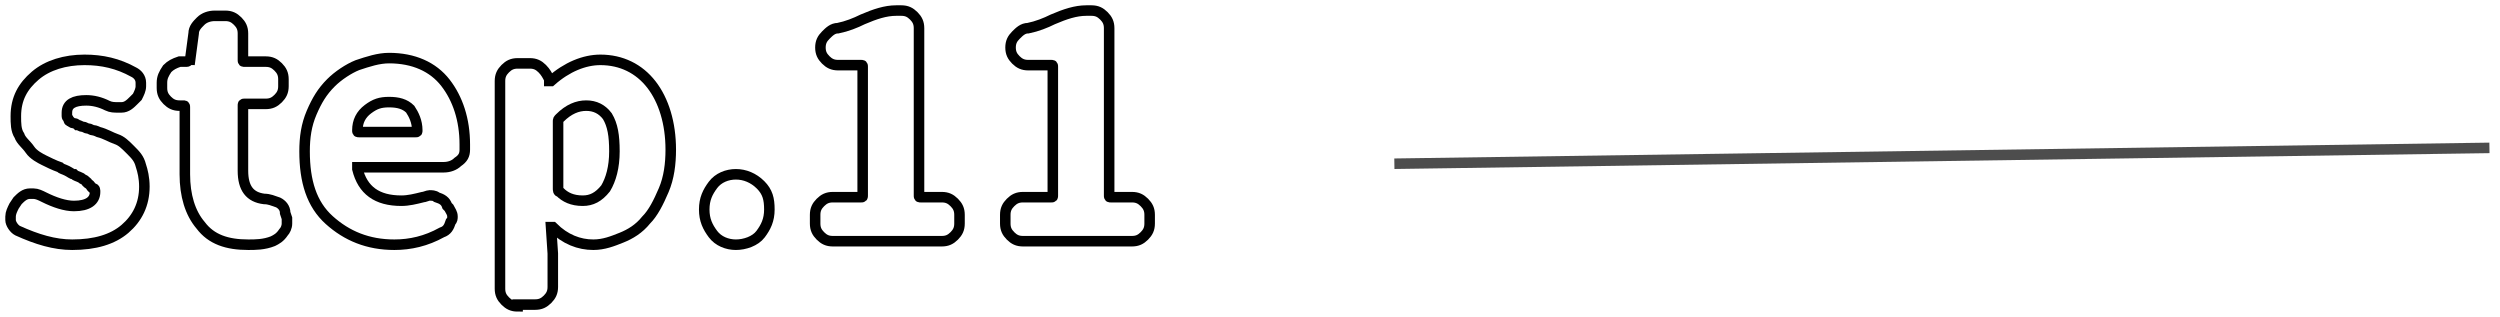
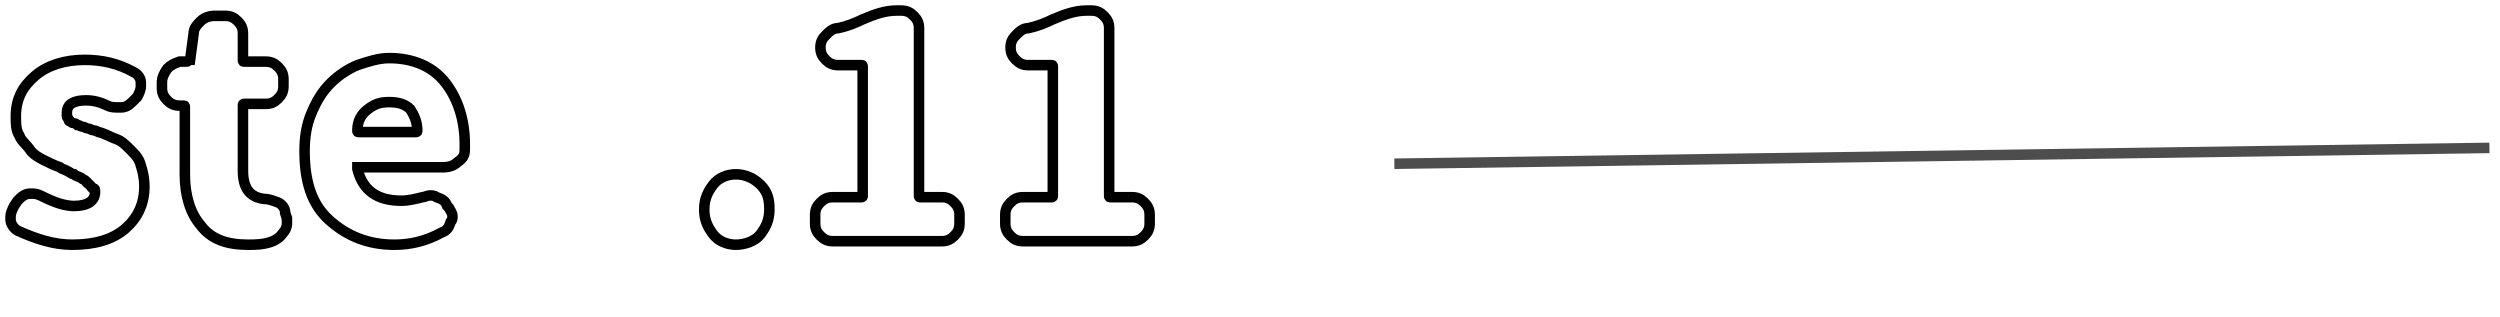
<svg xmlns="http://www.w3.org/2000/svg" width="142" height="18" viewBox="0 0 142 18" fill="none">
  <path d="M4.1 13.9C3.1 13.9 2.1 13.6 1 13.1C0.8 13 0.6 12.7 0.6 12.5C0.6 12.4 0.6 12.4 0.6 12.3C0.6 12.1 0.7 11.9 0.8 11.7L1 11.4C1.2 11.2 1.4 11 1.7 11C1.8 11 1.8 11 1.9 11C2.1 11 2.3 11.1 2.5 11.2C3.1 11.5 3.7 11.7 4.2 11.7C5 11.7 5.4 11.4 5.4 10.9C5.4 10.8 5.4 10.7 5.3 10.7C5.2 10.7 5.2 10.6 5.1 10.5C5 10.4 4.9 10.4 4.9 10.3C4.8 10.2 4.7 10.2 4.6 10.1C4.4 10 4.3 10 4.2 9.9C4.1 9.9 4 9.8 3.8 9.7C3.6 9.6 3.5 9.6 3.4 9.5C3.1 9.4 2.7 9.2 2.5 9.1C2.3 9 1.9 8.8 1.7 8.5C1.5 8.2 1.2 8 1.1 7.7C0.9 7.4 0.9 7 0.9 6.6C0.9 5.6 1.3 4.9 2 4.3C2.7 3.7 3.7 3.4 4.8 3.4C5.8 3.4 6.7 3.6 7.6 4.1C7.8 4.2 8 4.4 8 4.7C8 4.8 8 4.8 8 4.9C8 5.1 7.9 5.3 7.8 5.5L7.6 5.7C7.4 5.9 7.2 6.1 6.9 6.1C6.8 6.1 6.7 6.1 6.7 6.1C6.5 6.1 6.3 6.1 6.1 6C5.7 5.8 5.3 5.7 4.9 5.7C4.2 5.7 3.8 5.9 3.8 6.4C3.8 6.5 3.8 6.5 3.8 6.6C3.8 6.7 3.9 6.7 3.9 6.8C3.9 6.9 4 6.9 4 6.9C4 6.9 4.1 7 4.2 7C4.3 7 4.4 7.1 4.4 7.1C4.5 7.1 4.6 7.2 4.7 7.2C4.8 7.2 4.9 7.3 5 7.3C5.1 7.3 5.2 7.4 5.3 7.4C5.4 7.4 5.6 7.5 5.6 7.5C6 7.6 6.3 7.8 6.6 7.9C6.9 8 7.1 8.2 7.4 8.5C7.7 8.8 7.9 9 8 9.4C8.1 9.7 8.2 10.1 8.2 10.6C8.2 11.6 7.8 12.4 7.1 13C6.4 13.6 5.4 13.9 4.1 13.9Z" stroke="black" stroke-width="0.598" />
  <path d="M14.099 13.9C12.899 13.9 11.999 13.6 11.399 12.8C10.799 12.1 10.499 11.1 10.499 9.9V6.1C10.499 6 10.499 6 10.399 6H10.199C9.899 6 9.699 5.9 9.499 5.7C9.299 5.5 9.199 5.3 9.199 5V4.7C9.199 4.4 9.299 4.2 9.499 3.9C9.699 3.7 9.899 3.6 10.199 3.5H10.599C10.699 3.5 10.699 3.4 10.799 3.4L10.999 1.9C10.999 1.6 11.199 1.4 11.399 1.2C11.599 1 11.899 0.9 12.199 0.9H12.799C13.099 0.9 13.299 1 13.499 1.2C13.699 1.4 13.799 1.6 13.799 1.9V3.4C13.799 3.5 13.799 3.5 13.899 3.5H15.099C15.399 3.5 15.599 3.6 15.799 3.8C15.999 4 16.099 4.2 16.099 4.5V4.9C16.099 5.2 15.999 5.4 15.799 5.6C15.599 5.8 15.399 5.9 15.099 5.9H13.899C13.799 5.9 13.799 5.9 13.799 6V9.7C13.799 10.7 14.199 11.2 14.999 11.3C15.299 11.3 15.499 11.4 15.799 11.5C15.999 11.6 16.199 11.8 16.199 12.1L16.299 12.4C16.299 12.5 16.299 12.6 16.299 12.7C16.299 12.9 16.199 13.1 16.099 13.2C15.899 13.5 15.699 13.6 15.499 13.7C14.999 13.9 14.499 13.9 14.099 13.9Z" stroke="black" stroke-width="0.598" />
  <path d="M22.4 13.9C20.9 13.9 19.7 13.4 18.7 12.5C17.7 11.6 17.3 10.3 17.3 8.6C17.3 7.8 17.4 7.1 17.7 6.4C18 5.7 18.3 5.2 18.8 4.7C19.2 4.3 19.8 3.9 20.3 3.7C20.9 3.5 21.5 3.3 22.1 3.3C23.5 3.3 24.6 3.8 25.3 4.7C26 5.6 26.4 6.8 26.4 8.2C26.4 8.3 26.4 8.4 26.4 8.5C26.4 8.8 26.3 9 26 9.2C25.8 9.4 25.5 9.5 25.2 9.5H20.4H20.3V9.6C20.6 10.8 21.4 11.4 22.8 11.4C23.2 11.4 23.6 11.3 24 11.2C24.1 11.2 24.3 11.1 24.4 11.1C24.5 11.1 24.7 11.1 24.8 11.2C25.1 11.3 25.3 11.4 25.4 11.7L25.5 11.8C25.6 12 25.7 12.1 25.7 12.3C25.7 12.4 25.7 12.5 25.6 12.6C25.5 12.9 25.4 13.1 25.1 13.2C24.2 13.7 23.3 13.9 22.4 13.9ZM20.3 7.4C20.3 7.5 20.3 7.5 20.4 7.5H23.6C23.7 7.5 23.7 7.5 23.7 7.4C23.7 6.9 23.5 6.5 23.3 6.2C23 5.9 22.6 5.8 22.1 5.8C21.6 5.8 21.3 5.9 20.9 6.2C20.5 6.5 20.3 6.9 20.3 7.4Z" stroke="black" stroke-width="0.598" />
-   <path d="M29.399 17.4C29.099 17.4 28.899 17.3 28.699 17.1C28.499 16.9 28.399 16.7 28.399 16.4V4.6C28.399 4.3 28.499 4.1 28.699 3.9C28.899 3.7 29.099 3.6 29.399 3.6H30.099C30.399 3.6 30.599 3.7 30.799 3.9C30.999 4.1 31.099 4.3 31.199 4.5V4.6C31.199 4.6 31.199 4.6 31.299 4.6C32.199 3.8 33.199 3.4 34.099 3.4C35.299 3.4 36.299 3.9 36.999 4.8C37.699 5.7 38.099 7 38.099 8.5C38.099 9.3 37.999 10.1 37.699 10.8C37.399 11.5 37.099 12.1 36.699 12.5C36.299 13 35.799 13.3 35.299 13.5C34.799 13.7 34.299 13.9 33.699 13.9C32.899 13.9 32.099 13.6 31.399 12.9C31.399 12.9 31.399 12.9 31.299 12.9L31.399 14.4V16.3C31.399 16.6 31.299 16.8 31.099 17C30.899 17.2 30.699 17.3 30.399 17.3H29.399V17.4ZM33.099 11.4C33.599 11.4 33.999 11.2 34.399 10.7C34.699 10.2 34.899 9.5 34.899 8.6C34.899 7.7 34.799 7.1 34.499 6.6C34.199 6.2 33.799 6 33.299 6C32.799 6 32.299 6.2 31.799 6.7C31.699 6.8 31.699 6.8 31.699 6.9V10.7C31.699 10.8 31.699 10.9 31.799 10.9C32.099 11.2 32.499 11.4 33.099 11.4Z" stroke="black" stroke-width="0.598" />
  <path d="M41.8 13.9C41.3 13.9 40.8 13.7 40.5 13.3C40.2 12.9 40 12.5 40 11.9C40 11.3 40.2 10.9 40.5 10.5C40.8 10.1 41.3 9.9 41.8 9.9C42.3 9.9 42.8 10.1 43.2 10.5C43.6 10.9 43.7 11.3 43.7 11.9C43.7 12.5 43.5 12.9 43.2 13.3C42.9 13.7 42.3 13.9 41.8 13.9Z" stroke="black" stroke-width="0.598" />
  <path d="M47.3 13.7C47 13.7 46.8 13.6 46.6 13.4C46.4 13.2 46.3 13 46.3 12.7V12.2C46.3 11.9 46.4 11.7 46.6 11.5C46.8 11.3 47 11.2 47.3 11.2H48.9C49 11.2 49 11.2 49 11.1V3.8C49 3.7 49 3.7 48.9 3.7H47.6C47.3 3.7 47.1 3.6 46.9 3.4C46.7 3.2 46.6 3 46.6 2.7C46.6 2.4 46.7 2.2 46.9 2C47.1 1.8 47.3 1.6 47.6 1.6C48.1 1.5 48.6 1.3 49 1.1C49.7 0.8 50.3 0.6 50.9 0.6H51.2C51.5 0.6 51.7 0.7 51.9 0.9C52.1 1.1 52.2 1.3 52.2 1.6V11.1C52.2 11.2 52.2 11.2 52.3 11.2H53.5C53.8 11.2 54 11.3 54.2 11.5C54.4 11.7 54.5 11.9 54.5 12.2V12.7C54.5 13 54.4 13.2 54.2 13.4C54 13.6 53.8 13.7 53.5 13.7H47.3Z" stroke="black" stroke-width="0.598" />
  <path d="M58.1 13.7C57.8 13.7 57.6 13.6 57.4 13.4C57.2 13.2 57.1 13 57.1 12.7V12.2C57.1 11.9 57.2 11.7 57.4 11.5C57.6 11.3 57.8 11.2 58.1 11.2H59.7C59.8 11.2 59.8 11.2 59.8 11.1V3.8C59.8 3.7 59.8 3.7 59.7 3.7H58.4C58.1 3.7 57.9 3.6 57.7 3.4C57.5 3.2 57.4 3 57.4 2.7C57.4 2.4 57.5 2.2 57.7 2C57.9 1.8 58.1 1.6 58.4 1.6C58.9 1.5 59.4 1.3 59.8 1.1C60.5 0.8 61.1 0.6 61.7 0.6H62C62.3 0.6 62.5 0.7 62.7 0.9C62.9 1.1 63 1.3 63 1.6V11.1C63 11.2 63 11.2 63.1 11.2H64.3C64.6 11.2 64.8 11.3 65 11.5C65.2 11.7 65.3 11.9 65.3 12.2V12.7C65.3 13 65.2 13.2 65 13.4C64.8 13.6 64.6 13.7 64.3 13.7H58.1Z" stroke="black" stroke-width="0.598" />
  <path d="M79.2 9.3C99.9 9 120.7 8.7 141.4 8.4" stroke="#4D4D4D" stroke-width="0.598" stroke-miterlimit="10" />
</svg>